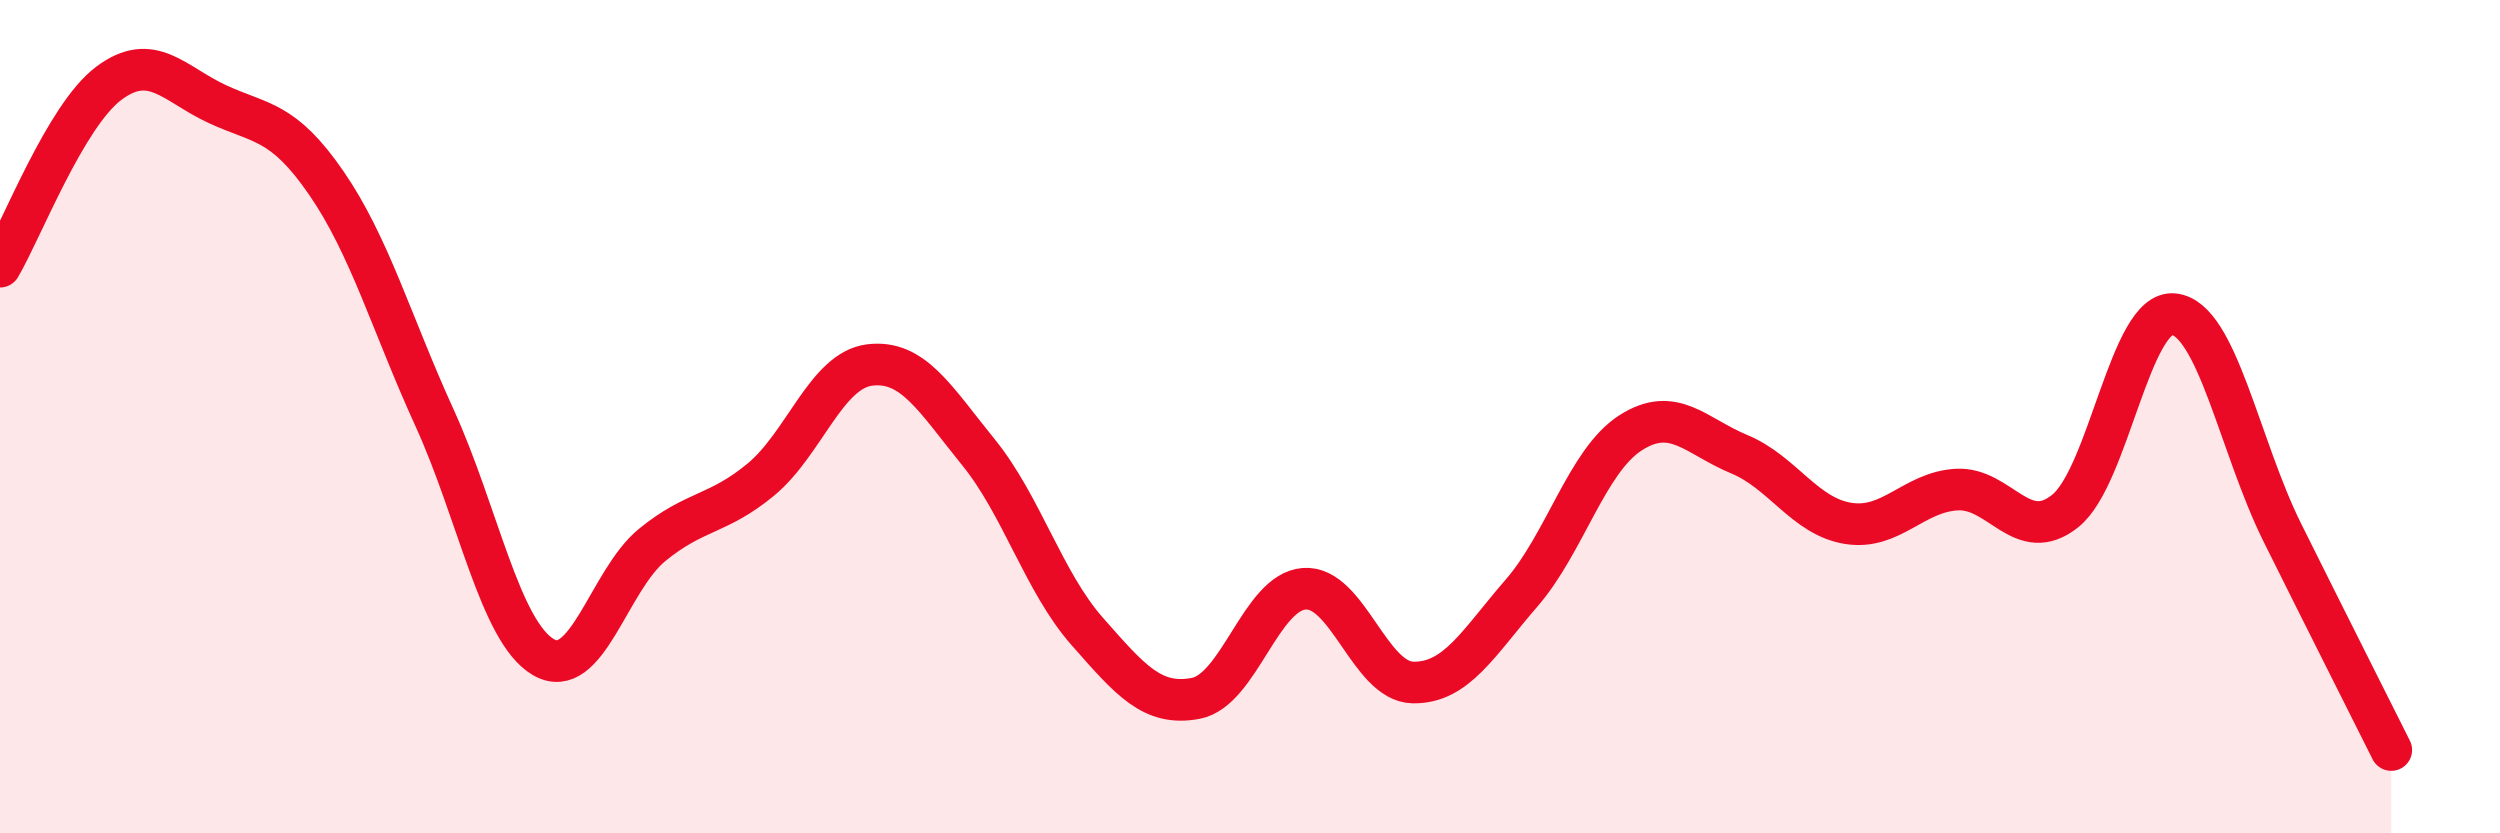
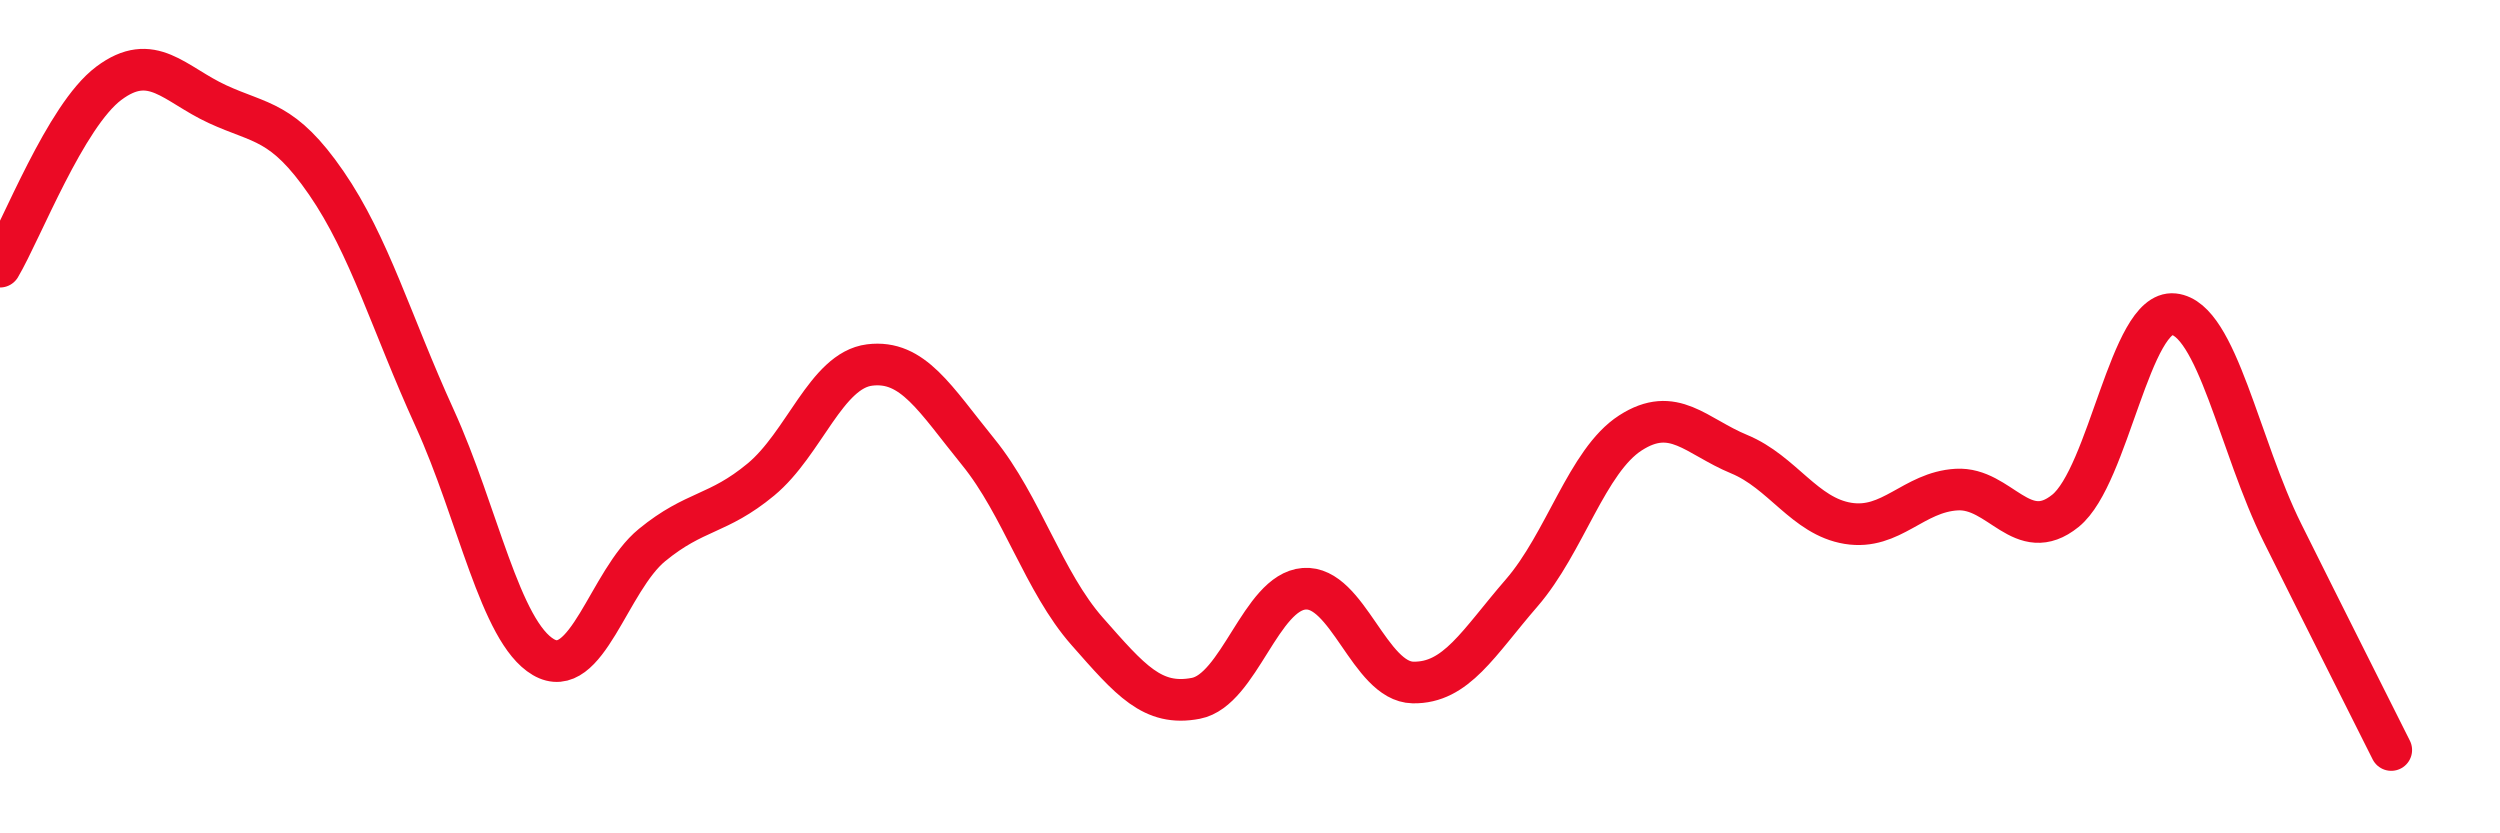
<svg xmlns="http://www.w3.org/2000/svg" width="60" height="20" viewBox="0 0 60 20">
-   <path d="M 0,6.4 C 0.52,5.52 1.57,2.78 2.61,2 C 3.65,1.22 4.18,2.02 5.22,2.5 C 6.26,2.98 6.79,2.88 7.83,4.39 C 8.87,5.9 9.39,7.75 10.43,10.03 C 11.47,12.31 12,15.16 13.04,15.77 C 14.08,16.38 14.61,13.93 15.65,13.08 C 16.69,12.23 17.22,12.37 18.26,11.51 C 19.3,10.65 19.83,8.89 20.87,8.76 C 21.91,8.63 22.44,9.57 23.48,10.85 C 24.52,12.13 25.05,13.97 26.09,15.15 C 27.13,16.33 27.66,16.96 28.7,16.76 C 29.74,16.56 30.26,14.21 31.3,14.13 C 32.34,14.05 32.87,16.36 33.91,16.38 C 34.95,16.4 35.48,15.43 36.52,14.23 C 37.56,13.03 38.09,11.06 39.13,10.39 C 40.17,9.72 40.7,10.47 41.74,10.9 C 42.78,11.33 43.31,12.39 44.35,12.56 C 45.39,12.73 45.92,11.81 46.96,11.75 C 48,11.69 48.53,13.1 49.57,12.26 C 50.61,11.42 51.13,7.43 52.17,7.54 C 53.21,7.65 53.74,10.7 54.78,12.79 C 55.82,14.88 56.87,16.96 57.39,18L57.39 20L0 20Z" fill="#EB0A25" opacity="0.1" stroke-linecap="round" stroke-linejoin="round" />
  <path d="M 0,6.4 C 0.52,5.52 1.57,2.78 2.61,2 C 3.65,1.22 4.18,2.02 5.22,2.5 C 6.26,2.98 6.79,2.88 7.83,4.39 C 8.87,5.9 9.39,7.75 10.43,10.03 C 11.47,12.31 12,15.16 13.04,15.77 C 14.08,16.38 14.61,13.93 15.65,13.08 C 16.69,12.23 17.22,12.37 18.26,11.51 C 19.3,10.65 19.83,8.89 20.87,8.76 C 21.91,8.63 22.44,9.57 23.48,10.85 C 24.52,12.13 25.05,13.97 26.09,15.15 C 27.13,16.33 27.66,16.96 28.7,16.76 C 29.74,16.56 30.26,14.21 31.3,14.13 C 32.34,14.05 32.87,16.36 33.91,16.38 C 34.95,16.4 35.48,15.43 36.52,14.23 C 37.56,13.03 38.09,11.06 39.13,10.39 C 40.17,9.72 40.7,10.47 41.74,10.9 C 42.78,11.33 43.31,12.39 44.35,12.56 C 45.39,12.73 45.92,11.81 46.96,11.75 C 48,11.69 48.53,13.1 49.57,12.26 C 50.61,11.42 51.13,7.43 52.17,7.54 C 53.21,7.65 53.74,10.7 54.78,12.79 C 55.82,14.88 56.87,16.96 57.39,18" stroke="#EB0A25" stroke-width="1" fill="none" stroke-linecap="round" stroke-linejoin="round" />
</svg>